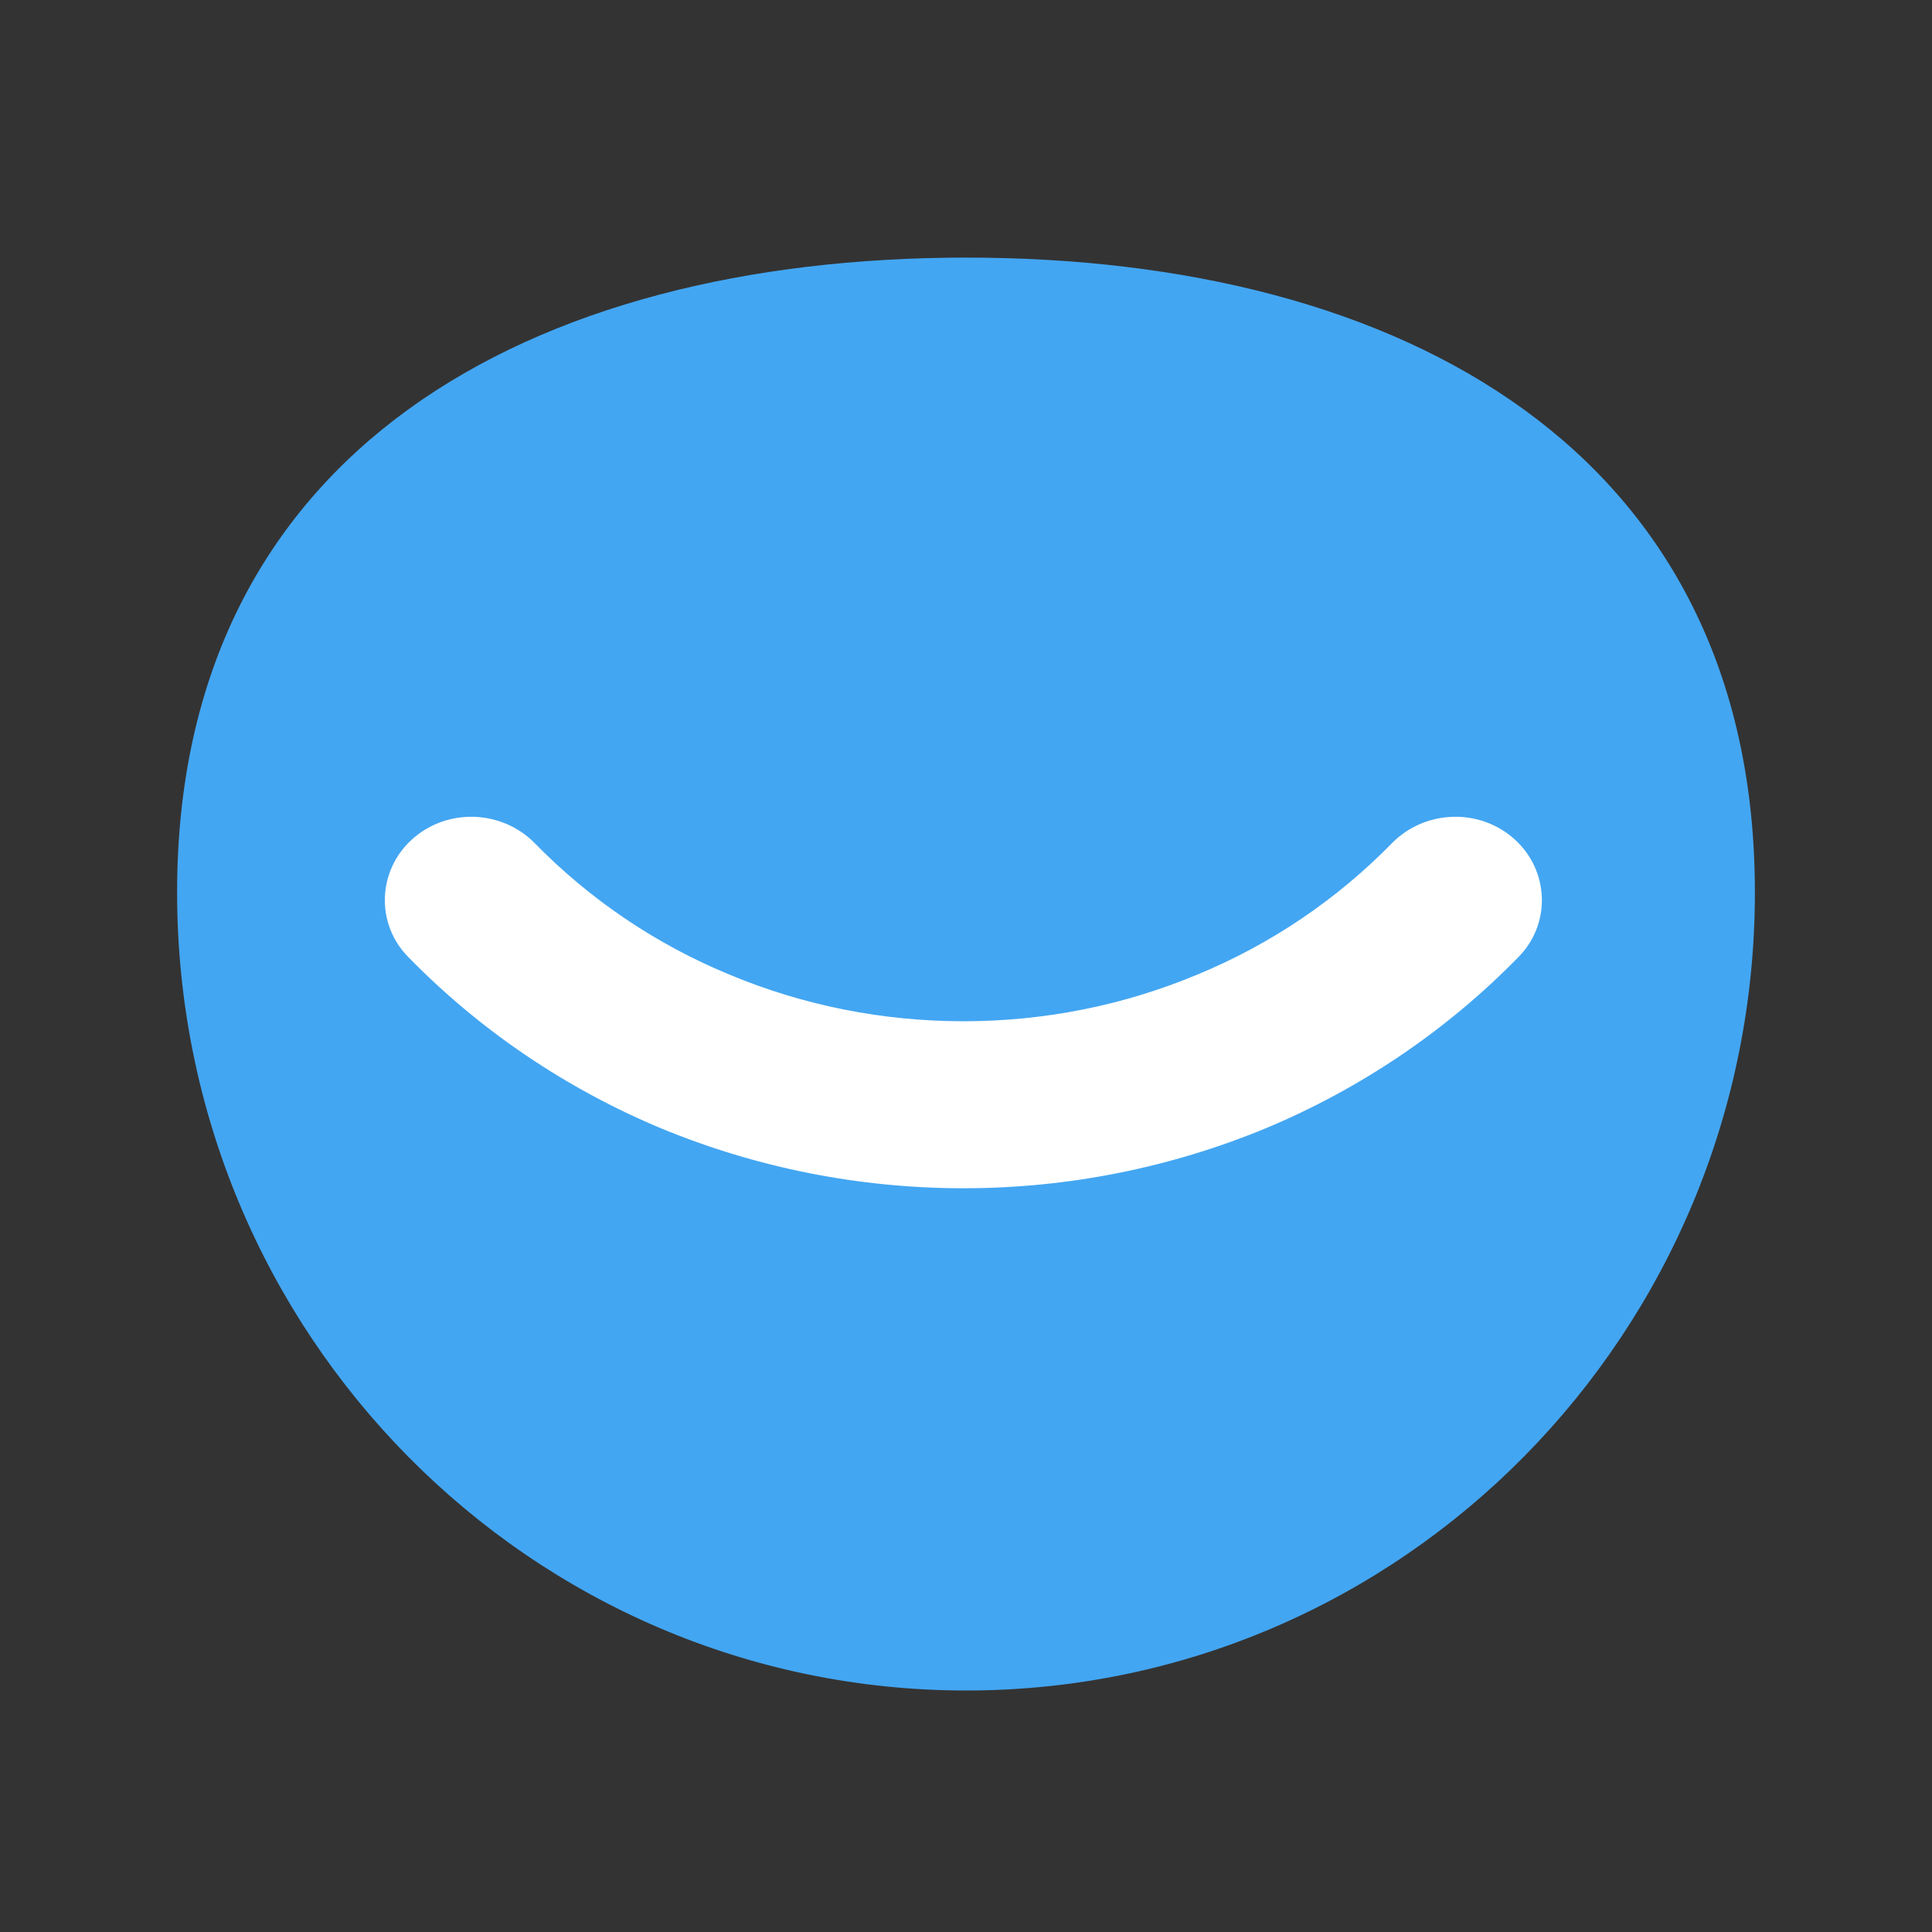
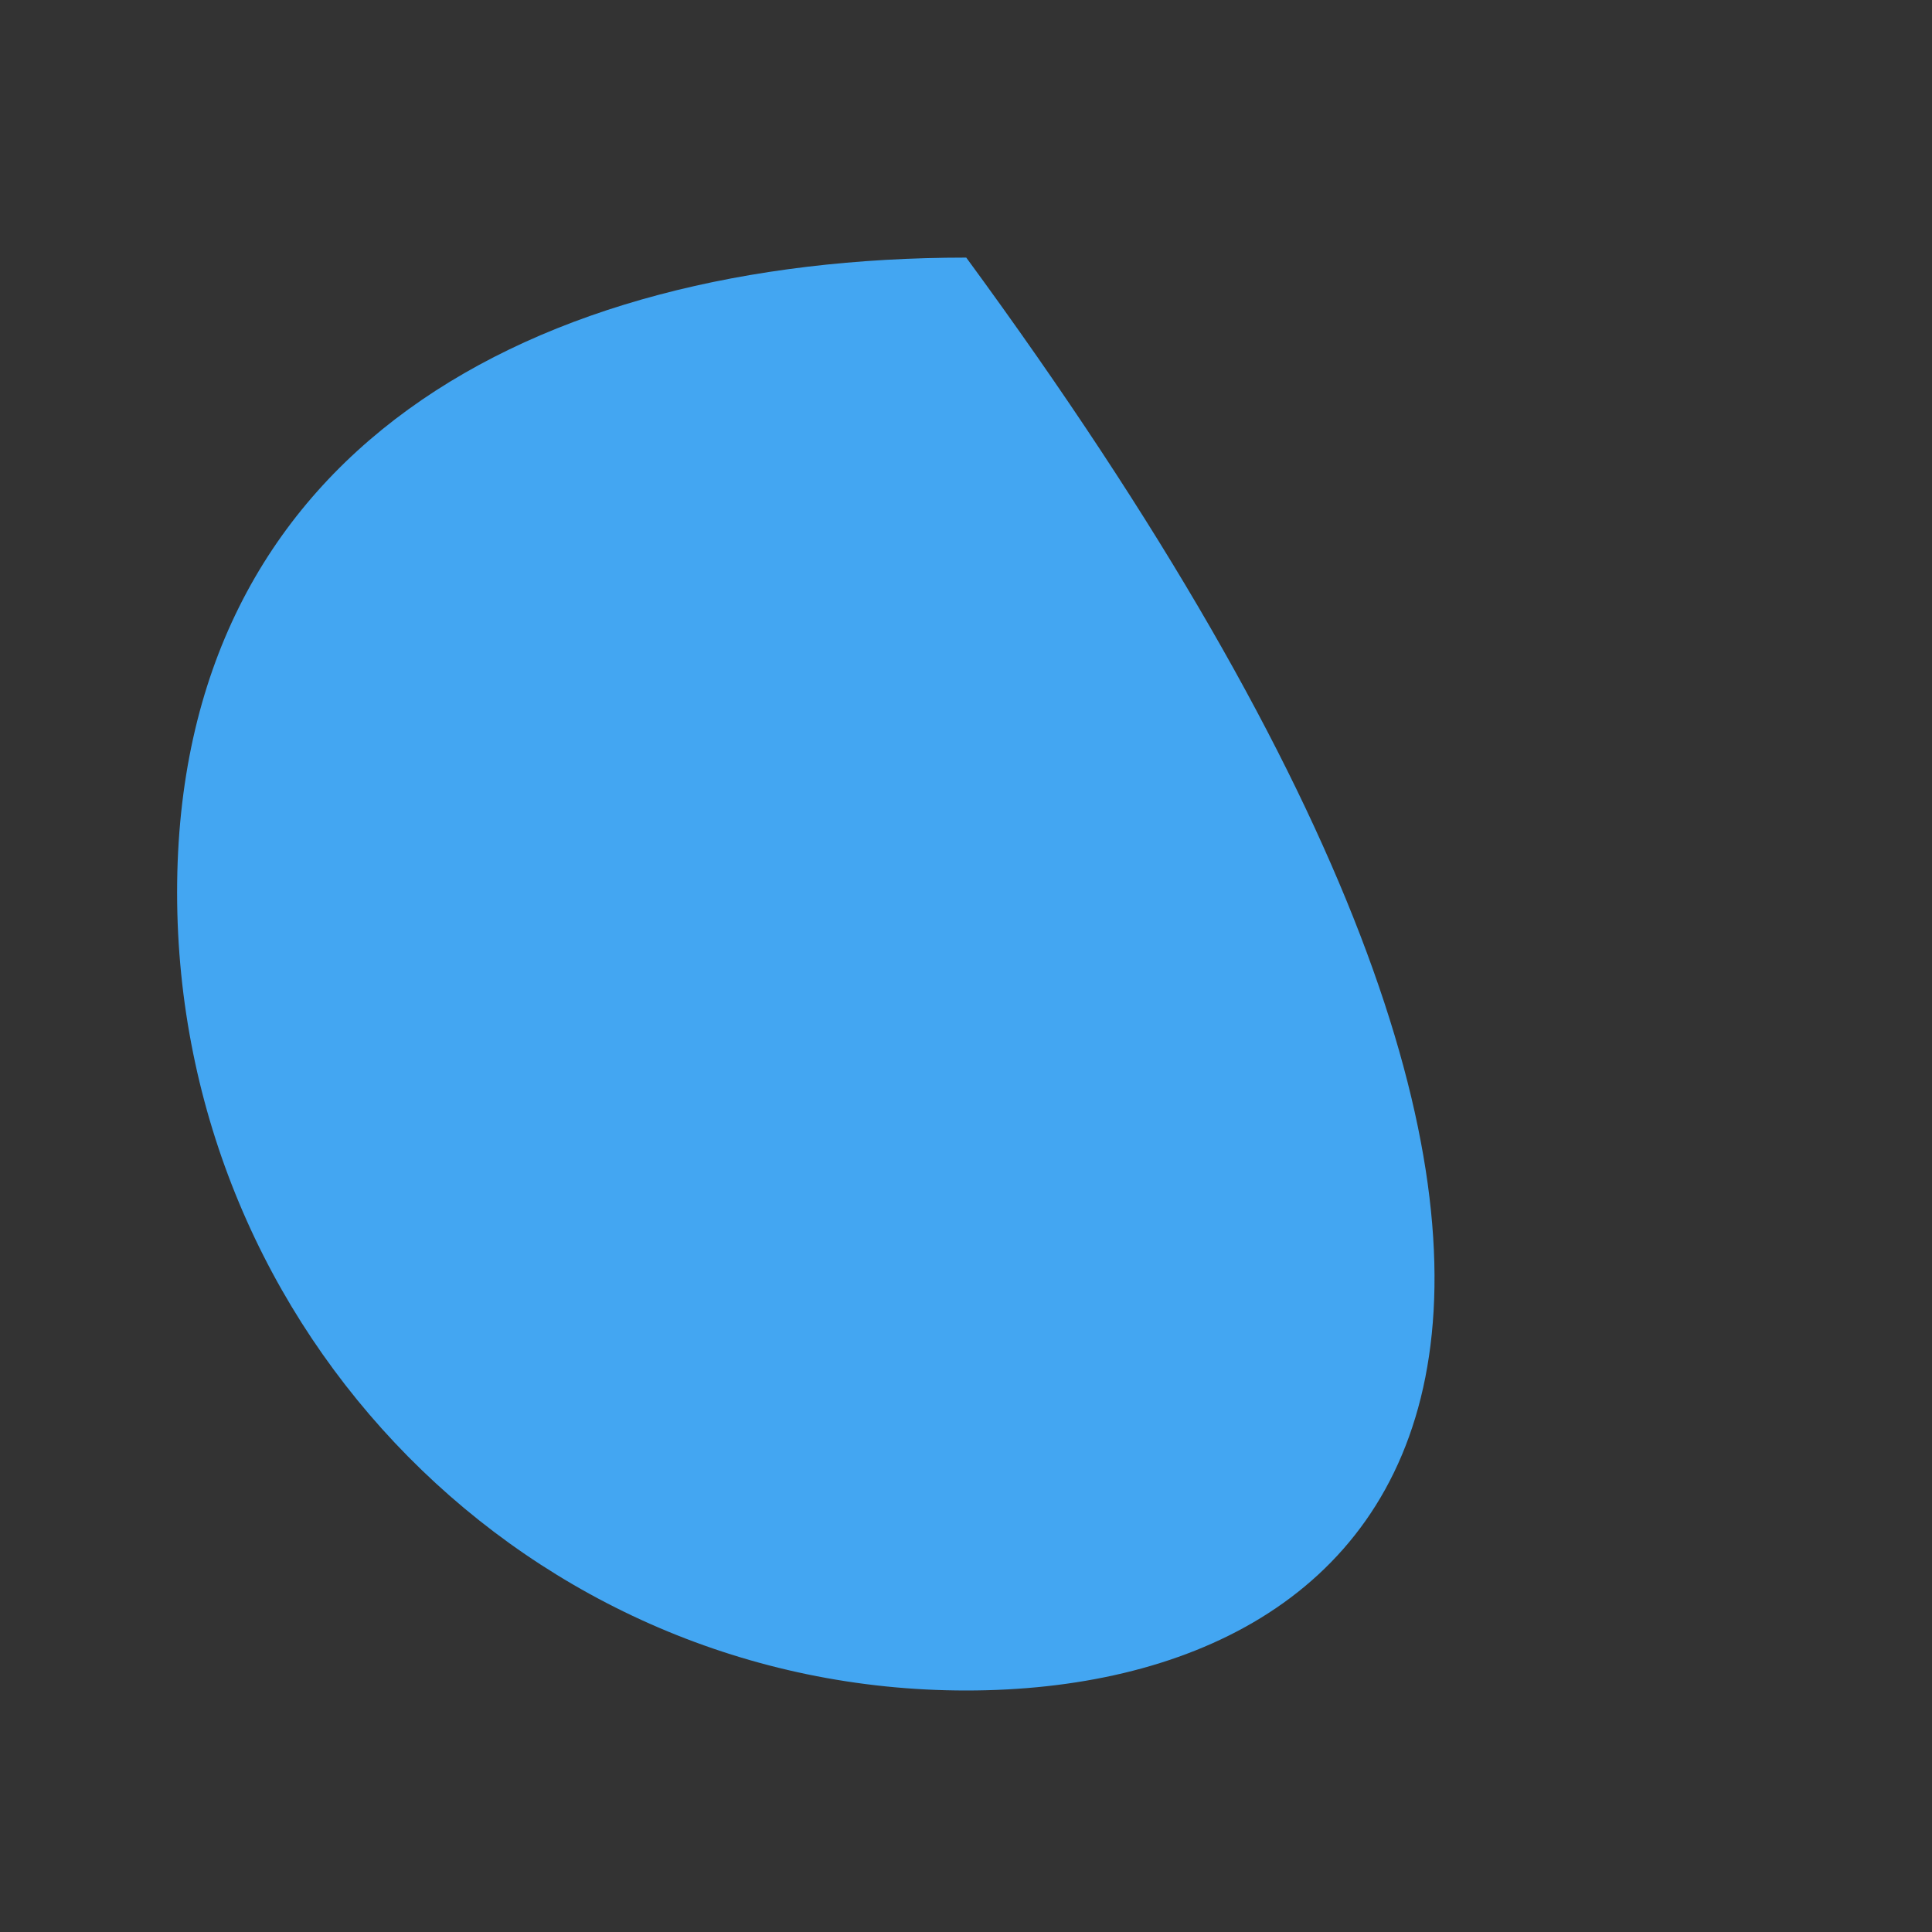
<svg xmlns="http://www.w3.org/2000/svg" width="120" height="120" viewBox="0 0 120 120" fill="none" version="1.1" id="svg2">
  <rect x="0" y="0" width="120" height="120" fill="#333333" stroke="none" />
  <defs id="defs2" />
-   <path fill-rule="evenodd" clip-rule="evenodd" d="M60.016 16C87.072 16 109 28.022 109 55.421C109 82.789 87.072 105 60.016 105C32.928 105 11 82.789 11 55.421C11 28.022 32.928 16 60.016 16Z" fill="#43A6F2" id="path1" />
-   <path fill-rule="evenodd" clip-rule="evenodd" d="M59.852 73.805C53.37 73.805 47.013 72.538 41.081 70.092C35.151 67.616 29.801 63.992 25.369 59.453C23.32 57.39 23.443 54.09 25.583 52.144C27.753 50.17 31.146 50.288 33.194 52.351C36.618 55.858 40.745 58.657 45.331 60.544C49.916 62.459 54.838 63.432 59.852 63.432C64.834 63.432 69.756 62.459 74.341 60.544C78.927 58.657 83.054 55.858 86.477 52.351C88.526 50.288 91.918 50.17 94.089 52.144C96.229 54.09 96.351 57.39 94.304 59.453C89.871 63.992 84.522 67.616 78.59 70.092C72.66 72.538 66.302 73.805 59.852 73.805Z" fill="white" id="path2" />
+   <path fill-rule="evenodd" clip-rule="evenodd" d="M60.016 16C109 82.789 87.072 105 60.016 105C32.928 105 11 82.789 11 55.421C11 28.022 32.928 16 60.016 16Z" fill="#43A6F2" id="path1" />
</svg>